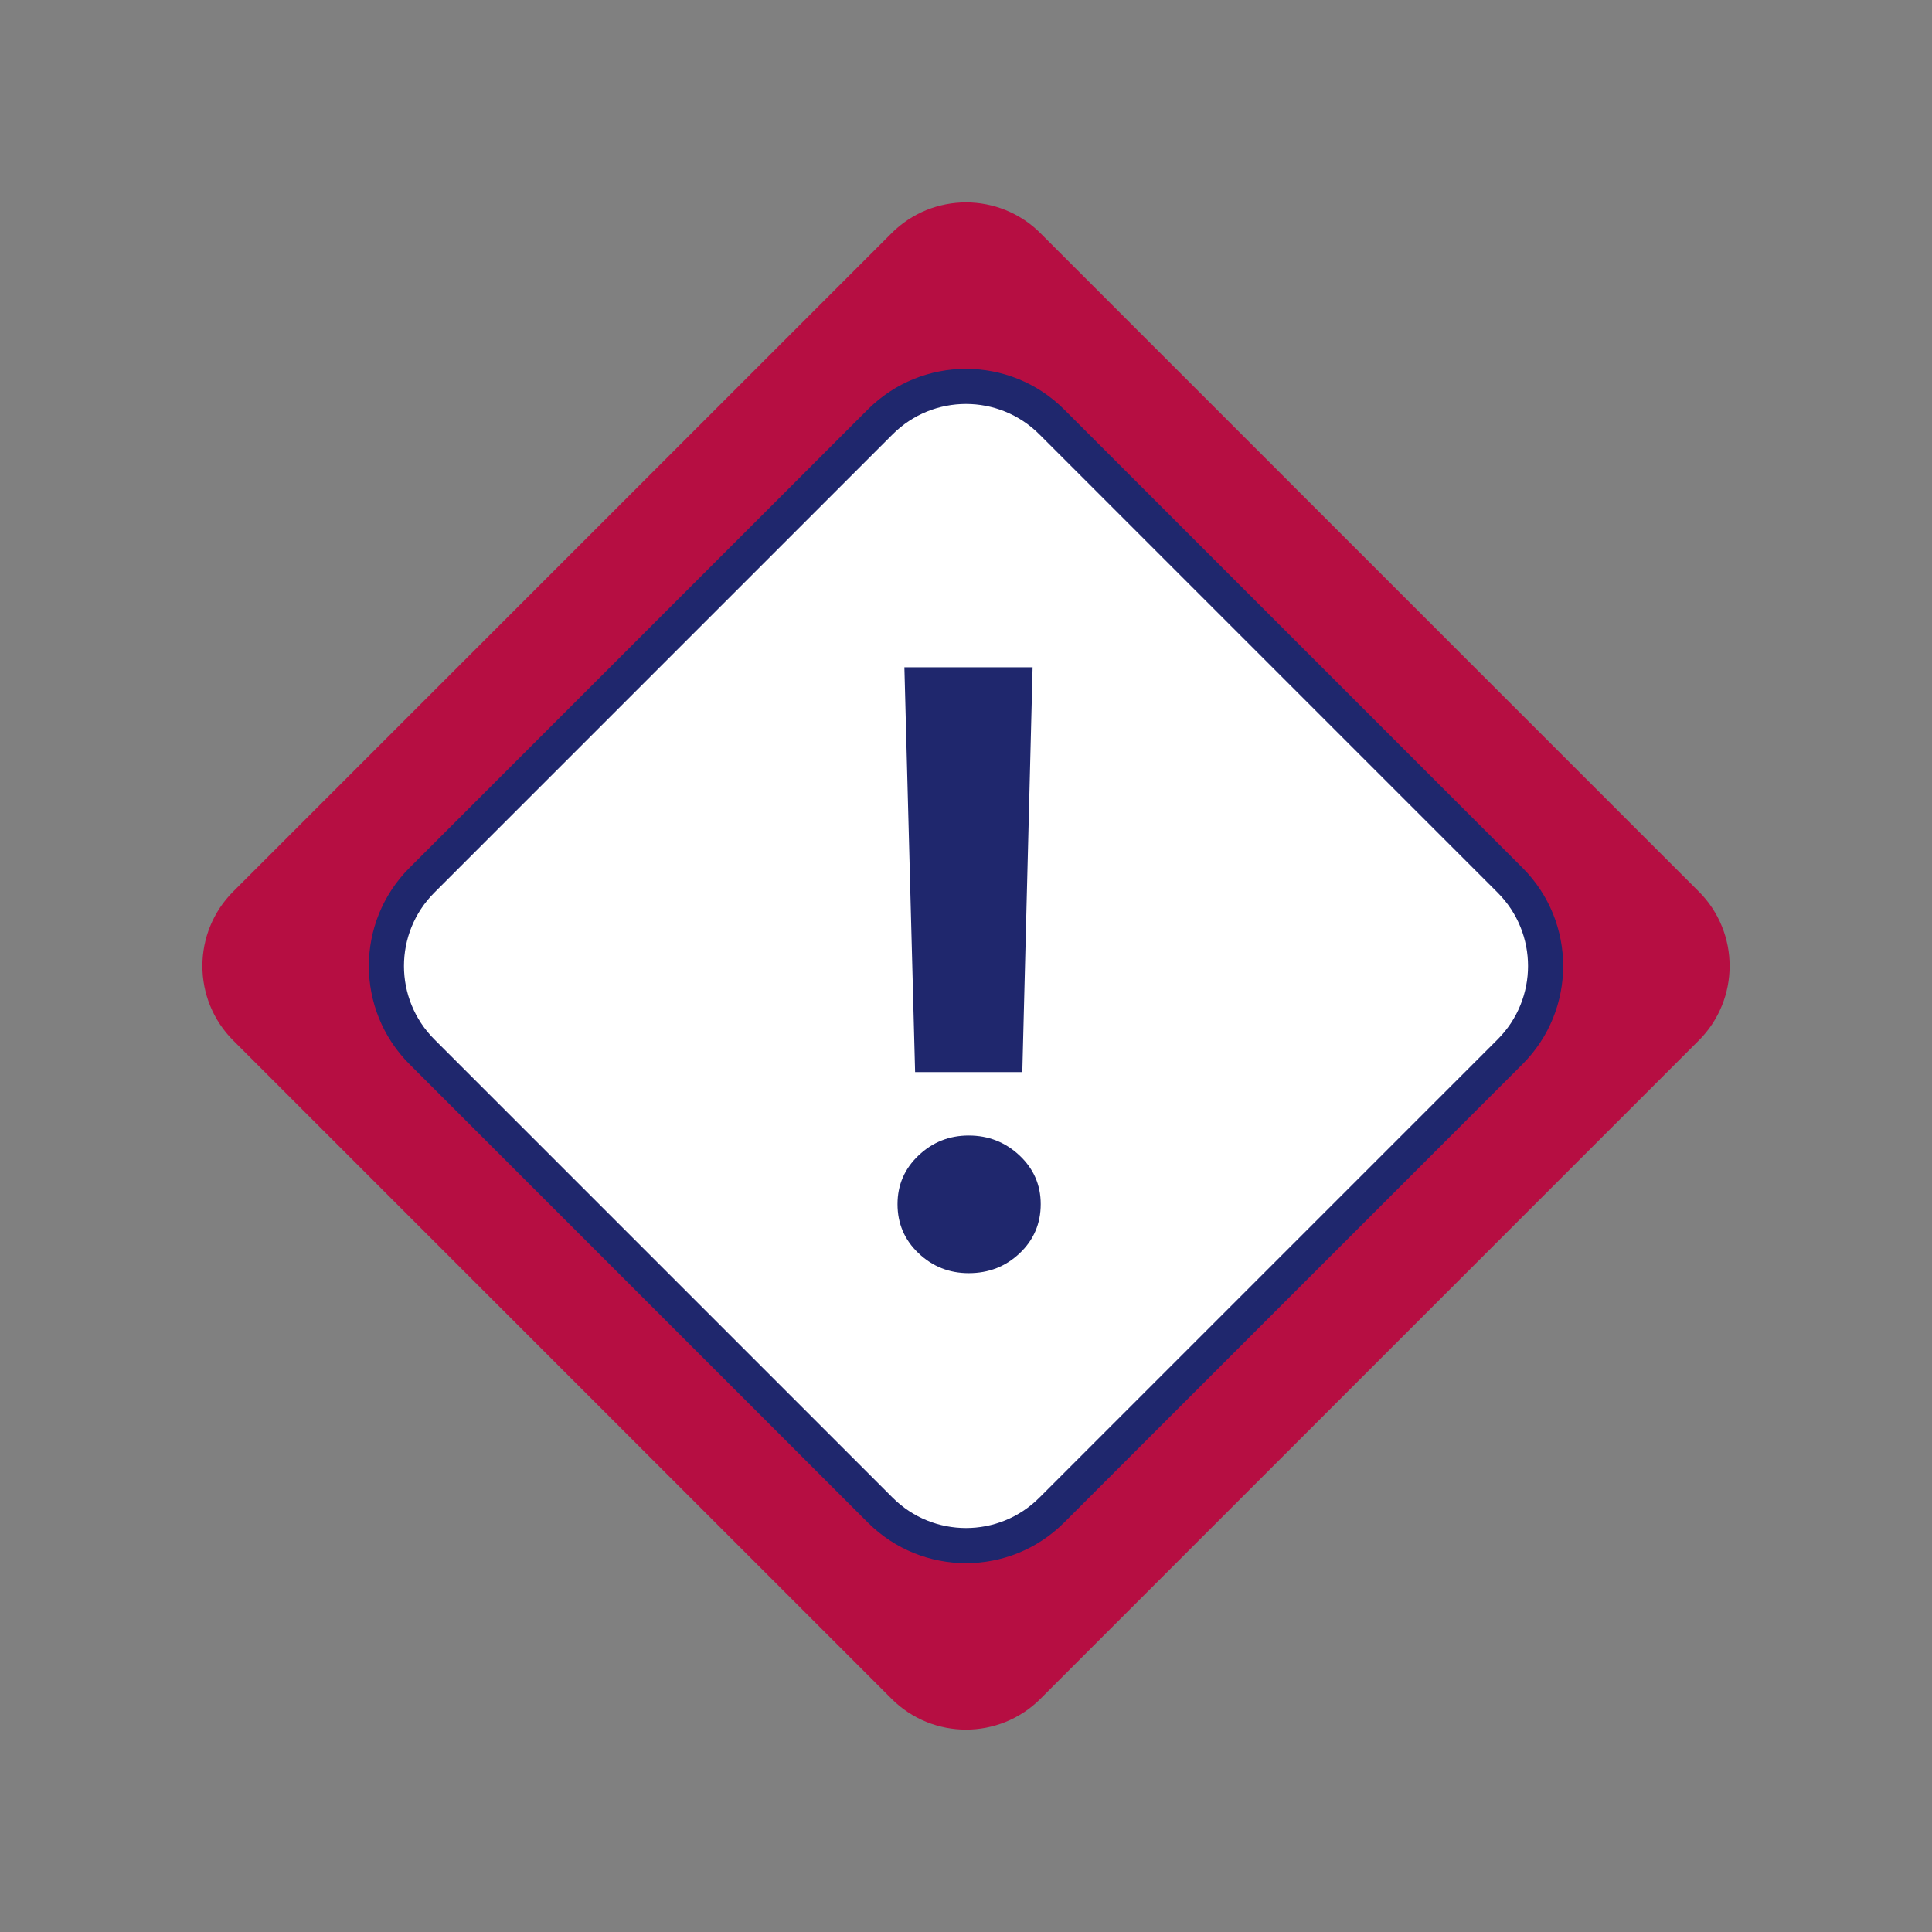
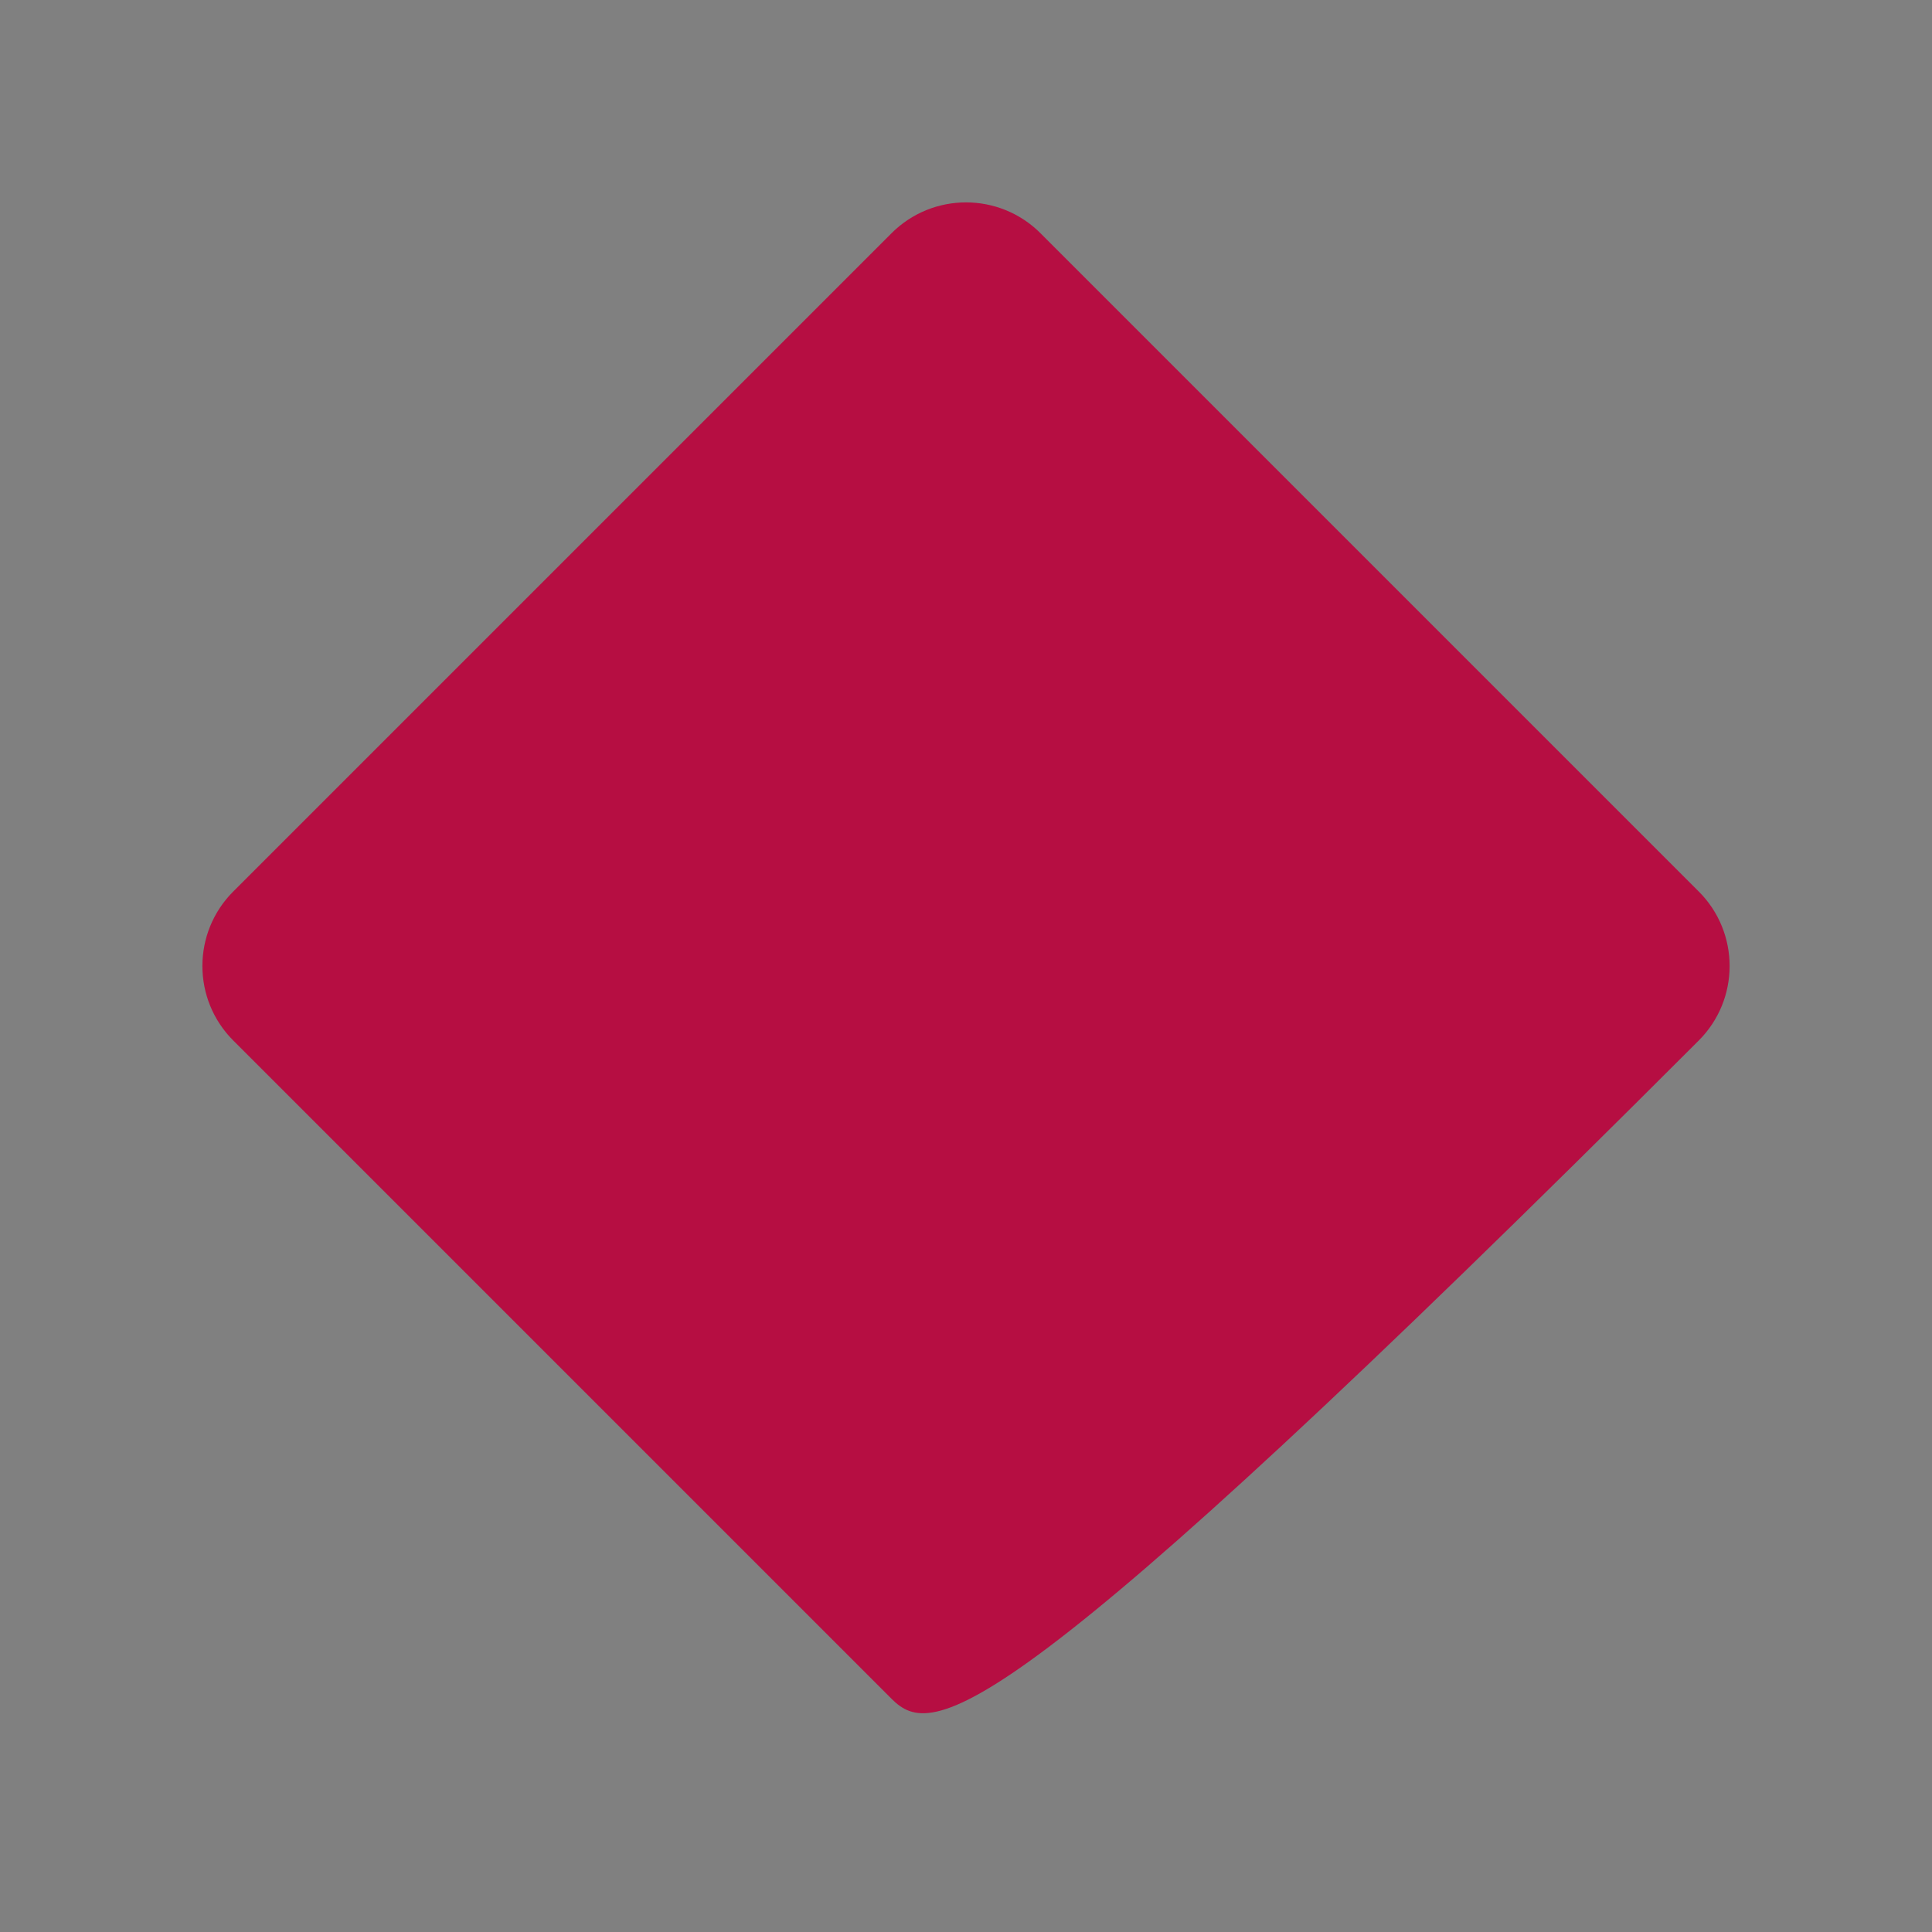
<svg xmlns="http://www.w3.org/2000/svg" xmlns:ns1="http://sodipodi.sourceforge.net/DTD/sodipodi-0.dtd" xmlns:ns2="http://www.inkscape.org/namespaces/inkscape" xmlns:xlink="http://www.w3.org/1999/xlink" width="110" height="110" viewBox="0 0 110 110" id="svg7" ns1:docname="picto_vigileance.svg" ns2:version="0.92.3 (2405546, 2018-03-11)">
  <rect x="0" y="0" width="110" height="110" fill="#808080" stroke="none" />
  <defs id="defs3">
-     <path id="losange-a" d="M28.509,22.509 L81.509,22.509 C84.823,22.509 87.509,25.195 87.509,28.509 L87.509,81.509 C87.509,84.823 84.823,87.509 81.509,87.509 L28.509,87.509 C25.195,87.509 22.509,84.823 22.509,81.509 L22.509,28.509 C22.509,25.195 25.195,22.509 28.509,22.509 Z" />
+     <path id="losange-a" d="M28.509,22.509 L81.509,22.509 C84.823,22.509 87.509,25.195 87.509,28.509 L87.509,81.509 C87.509,84.823 84.823,87.509 81.509,87.509 C25.195,87.509 22.509,84.823 22.509,81.509 L22.509,28.509 C22.509,25.195 25.195,22.509 28.509,22.509 Z" />
  </defs>
  <use transform="rotate(-45,54.994,55.015)" xlink:href="#losange-a" id="use5" style="fill:#b60e42;fill-rule:evenodd" x="0" y="0" width="100%" height="100%" />
  <g id="g17" style="fill:none;fill-rule:evenodd">
-     <path id="path13" d="m 59.884,24.023 c -2.697,-2.697 -7.071,-2.697 -9.768,0 L 24.023,50.116 c -2.697,2.697 -2.697,7.071 0,9.768 l 26.093,26.093 c 2.697,2.697 7.071,2.697 9.768,0 L 85.977,59.884 c 2.697,-2.697 2.697,-7.071 0,-9.768 z" ns2:connector-curvature="0" style="fill:#ffffff;stroke:#1f276d;stroke-width:2" />
-     <path id="path15" d="m 51.101,68.558 c 0,-1.091 0.399,-2.014 1.196,-2.771 0.798,-0.757 1.75,-1.135 2.856,-1.135 1.123,0 2.087,0.378 2.893,1.135 0.806,0.757 1.208,1.68 1.208,2.771 0,1.107 -0.399,2.039 -1.196,2.795 -0.798,0.757 -1.766,1.135 -2.905,1.135 -1.107,0 -2.059,-0.378 -2.856,-1.135 -0.798,-0.757 -1.196,-1.689 -1.196,-2.795 z m 0.391,-30.566 h 7.3 l -0.586,23.047 h -6.104 z" ns2:connector-curvature="0" style="fill:#1f276d" />
-   </g>
+     </g>
</svg>